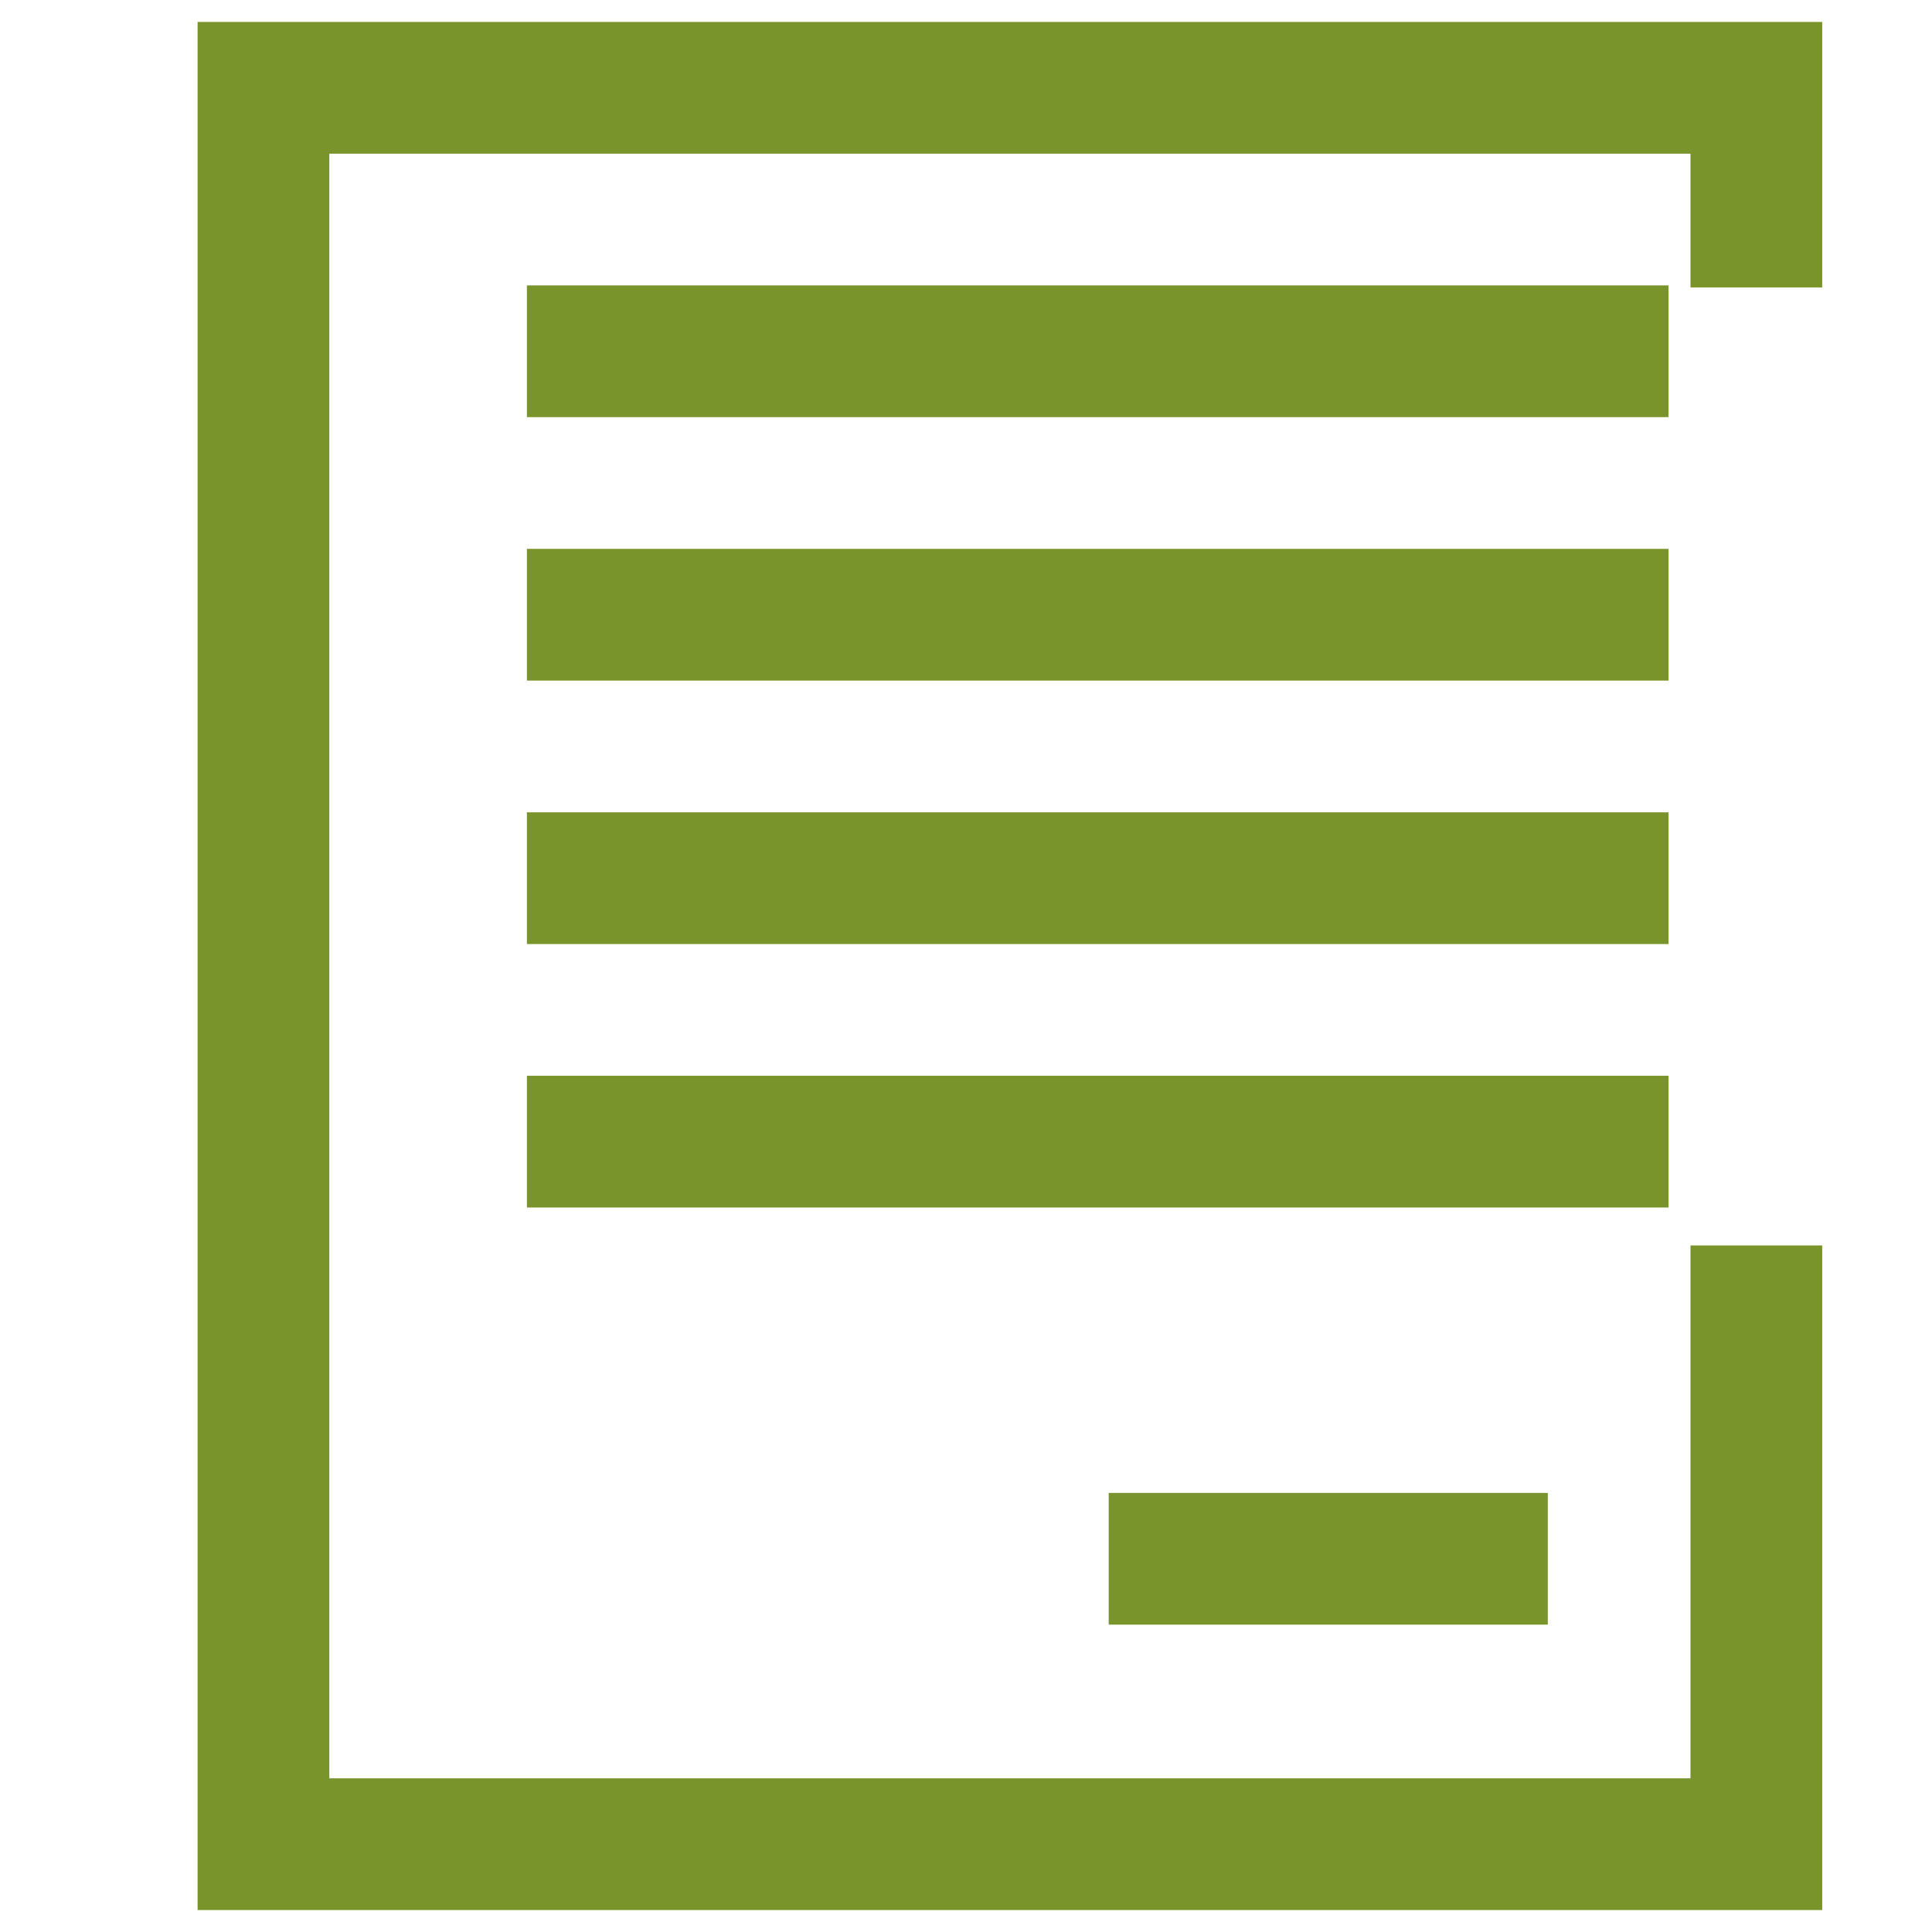
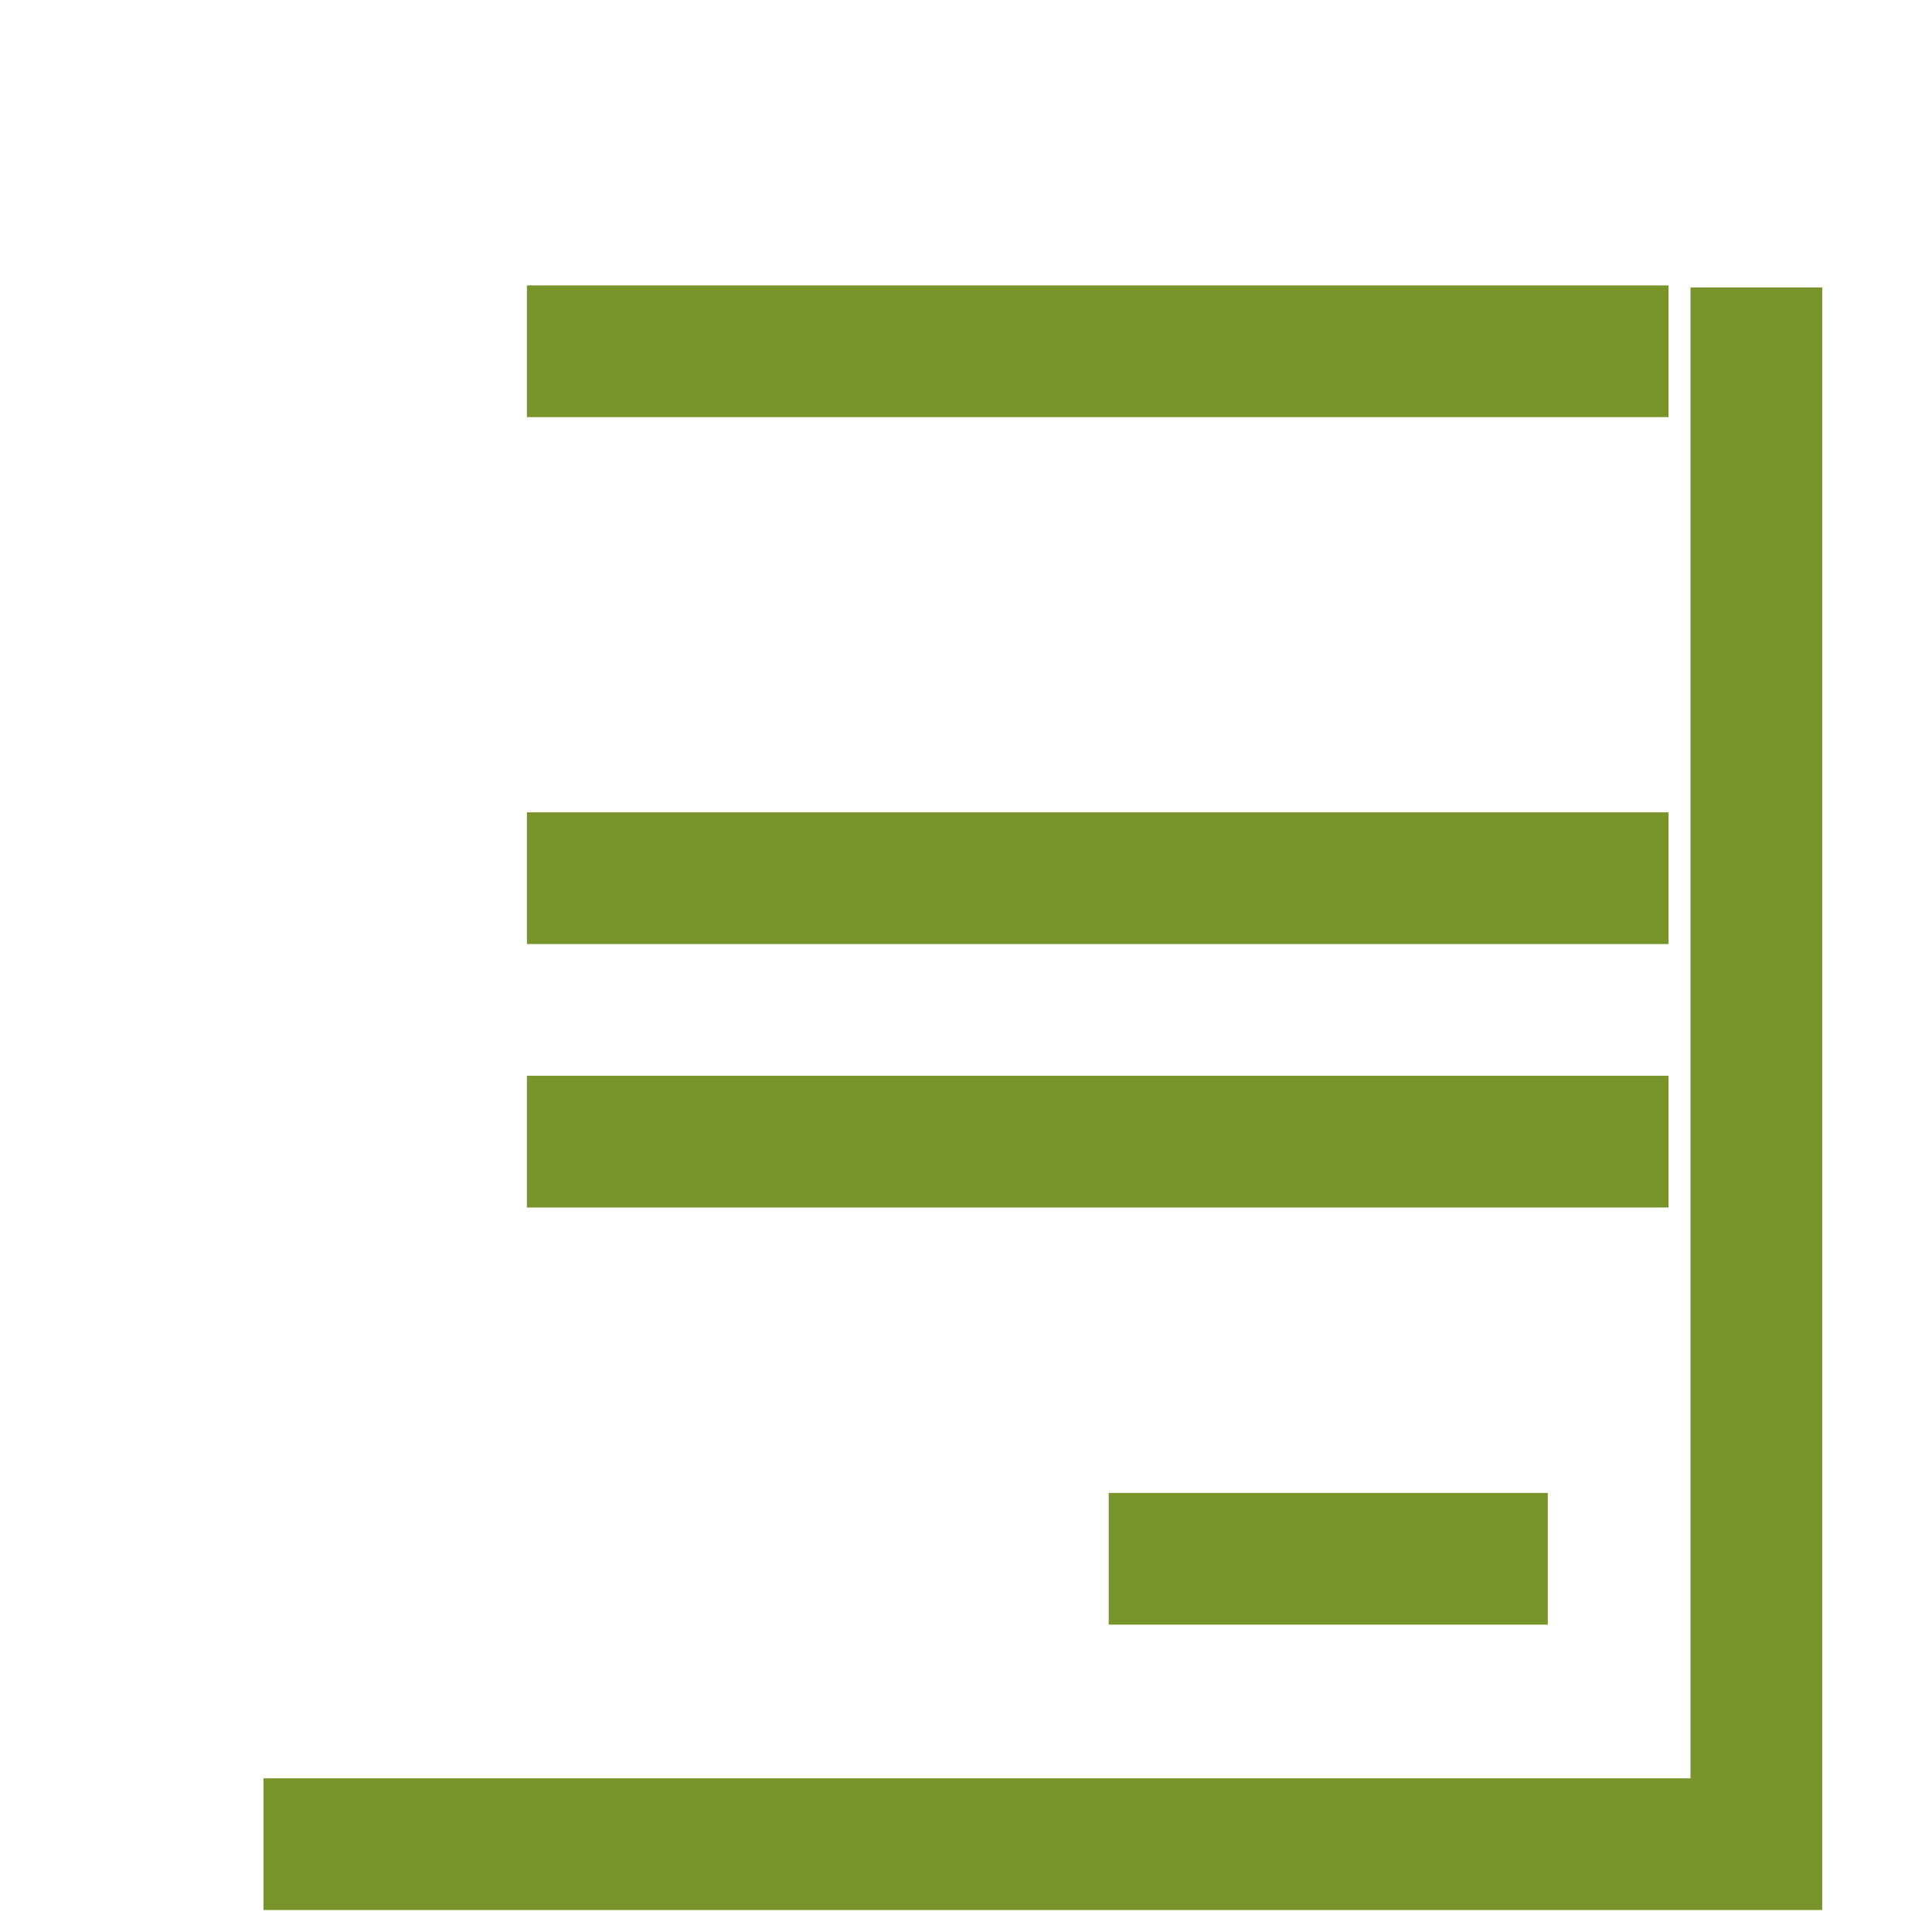
<svg xmlns="http://www.w3.org/2000/svg" width="22" height="22" viewBox="0 0 22 22" fill="none">
-   <path d="M20 14.182V21H3V1H20V3.273" stroke="#7A942C" stroke-width="1.5" stroke-miterlimit="10" />
+   <path d="M20 14.182V21H3H20V3.273" stroke="#7A942C" stroke-width="1.5" stroke-miterlimit="10" />
  <path d="M6 4H19" stroke="#7A942C" stroke-width="1.5" stroke-miterlimit="10" />
-   <path d="M6 7H19" stroke="#7A942C" stroke-width="1.5" stroke-miterlimit="10" />
  <path d="M6 10H19" stroke="#7A942C" stroke-width="1.5" stroke-miterlimit="10" />
  <path d="M6 13H19" stroke="#7A942C" stroke-width="1.5" stroke-miterlimit="10" />
  <path d="M12.625 17.75H17.625" stroke="#7A942C" stroke-width="1.5" stroke-miterlimit="10" />
</svg>